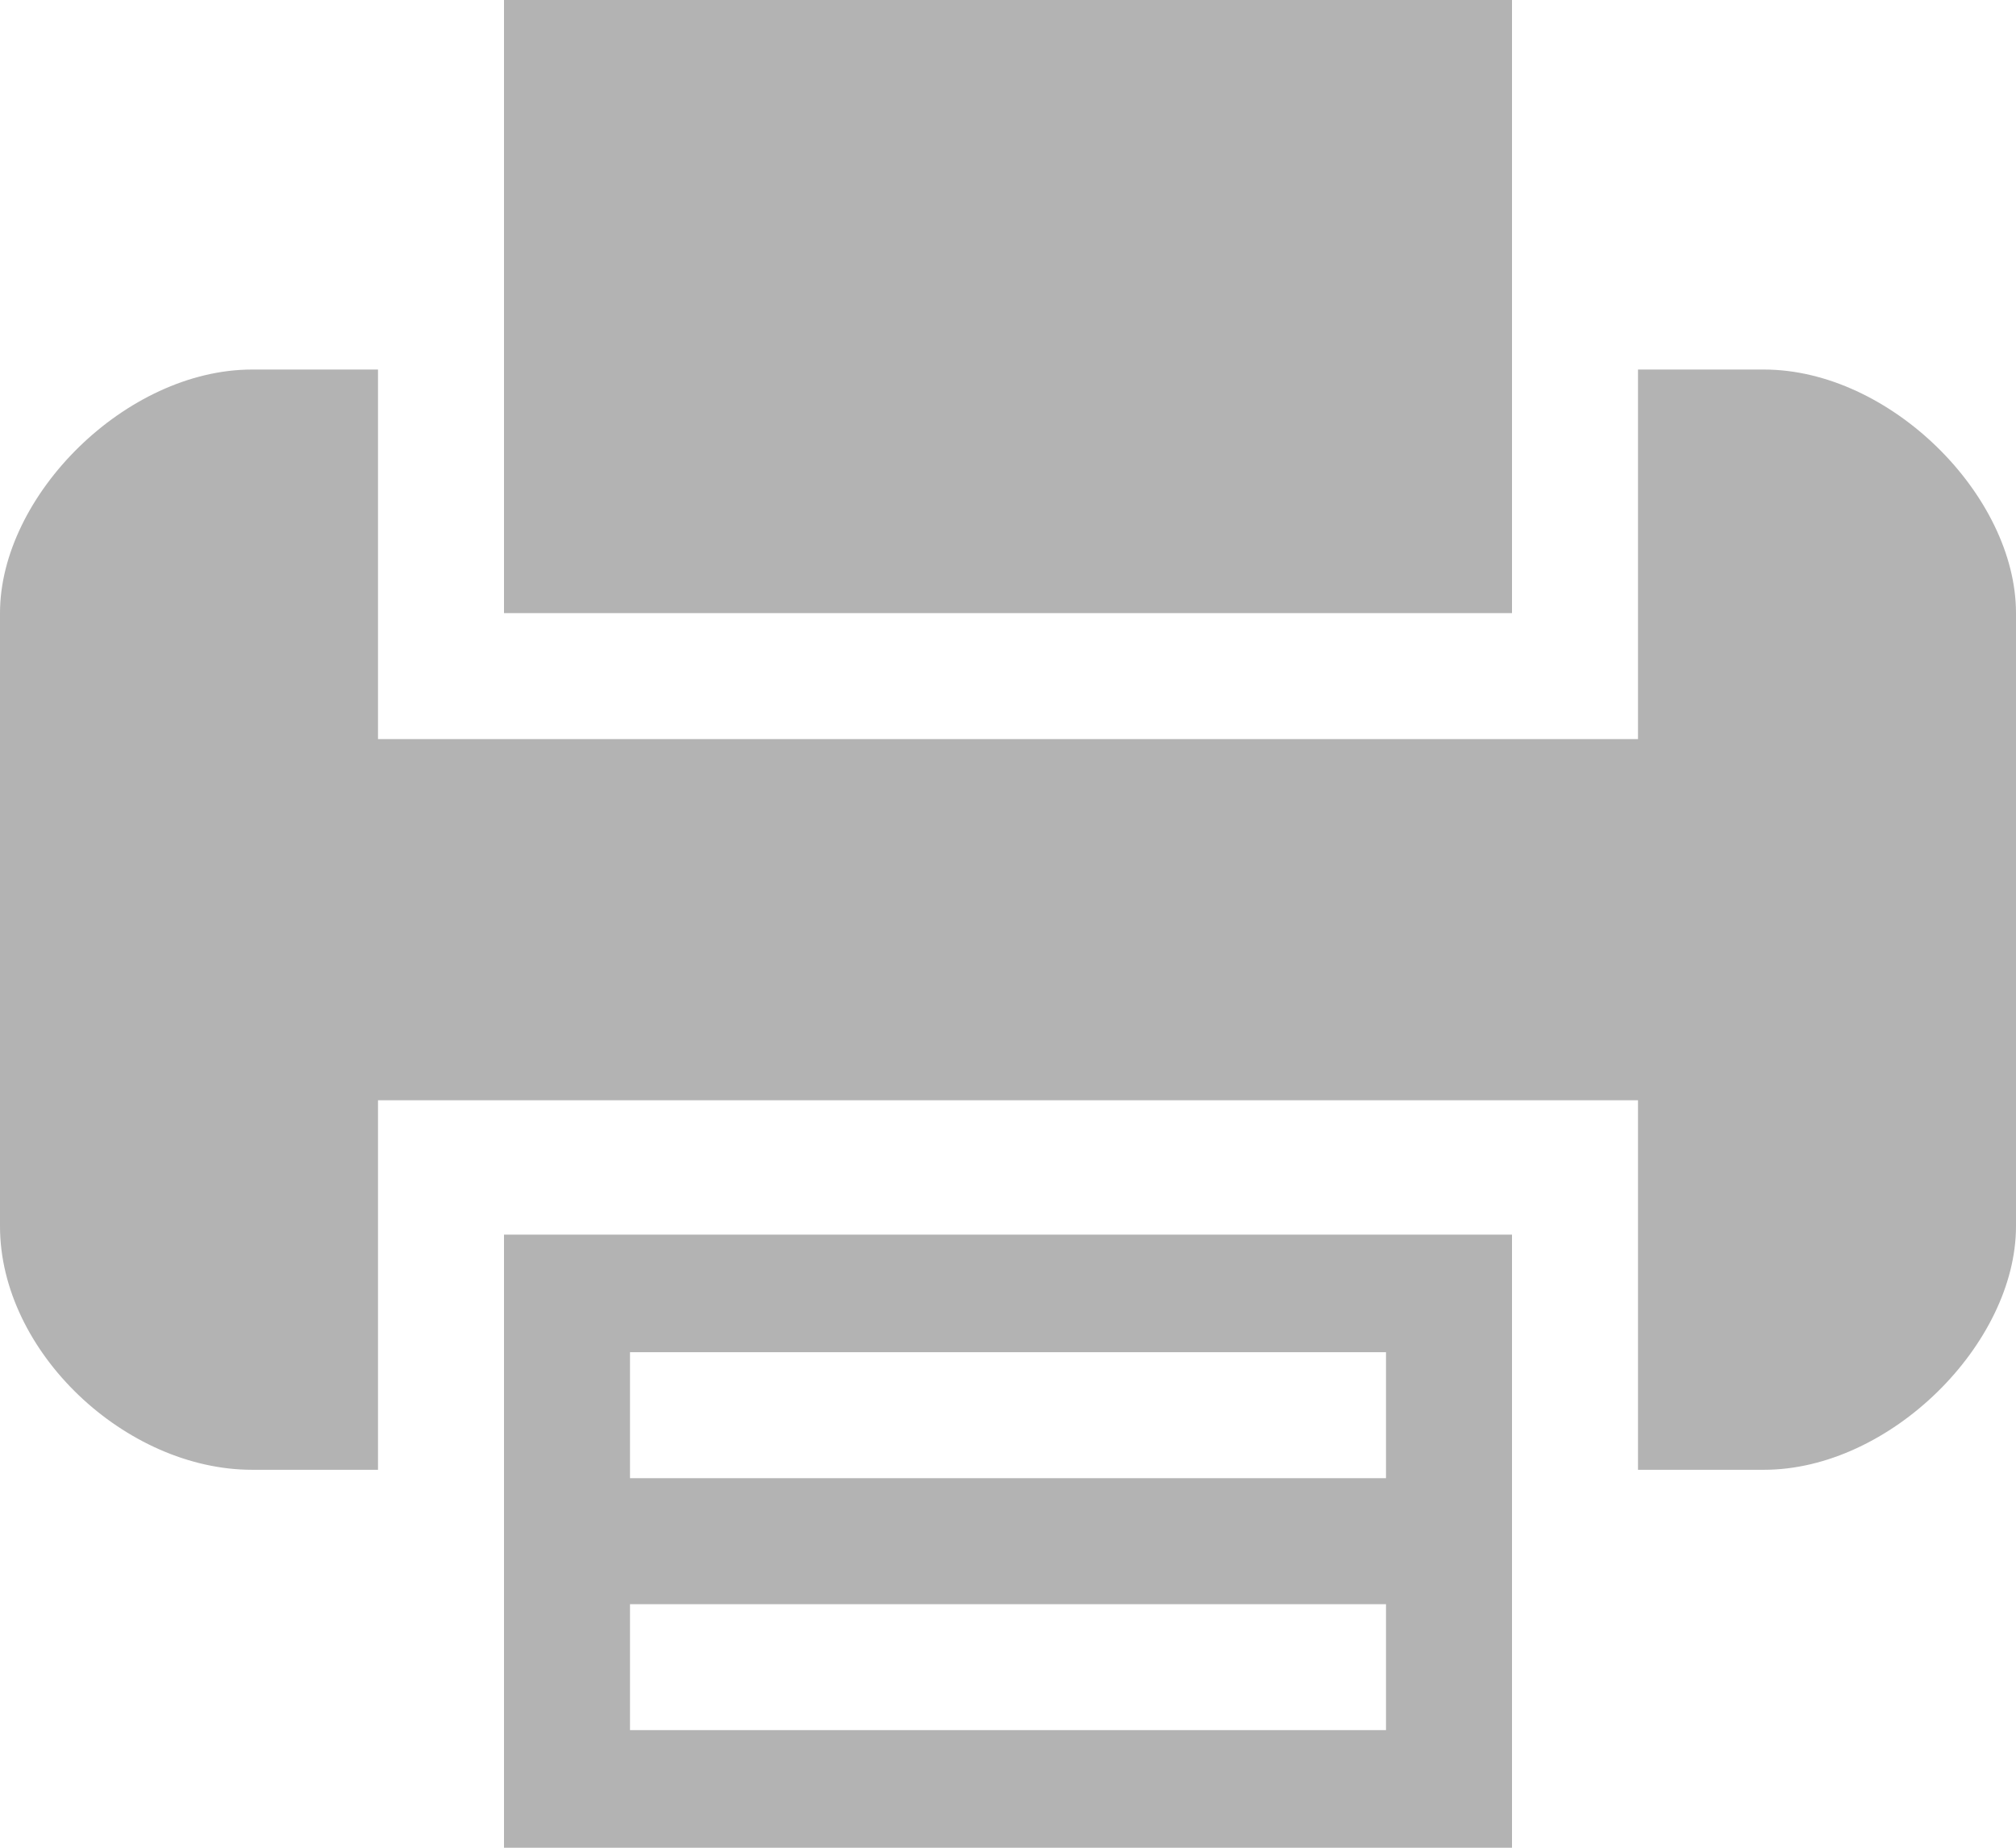
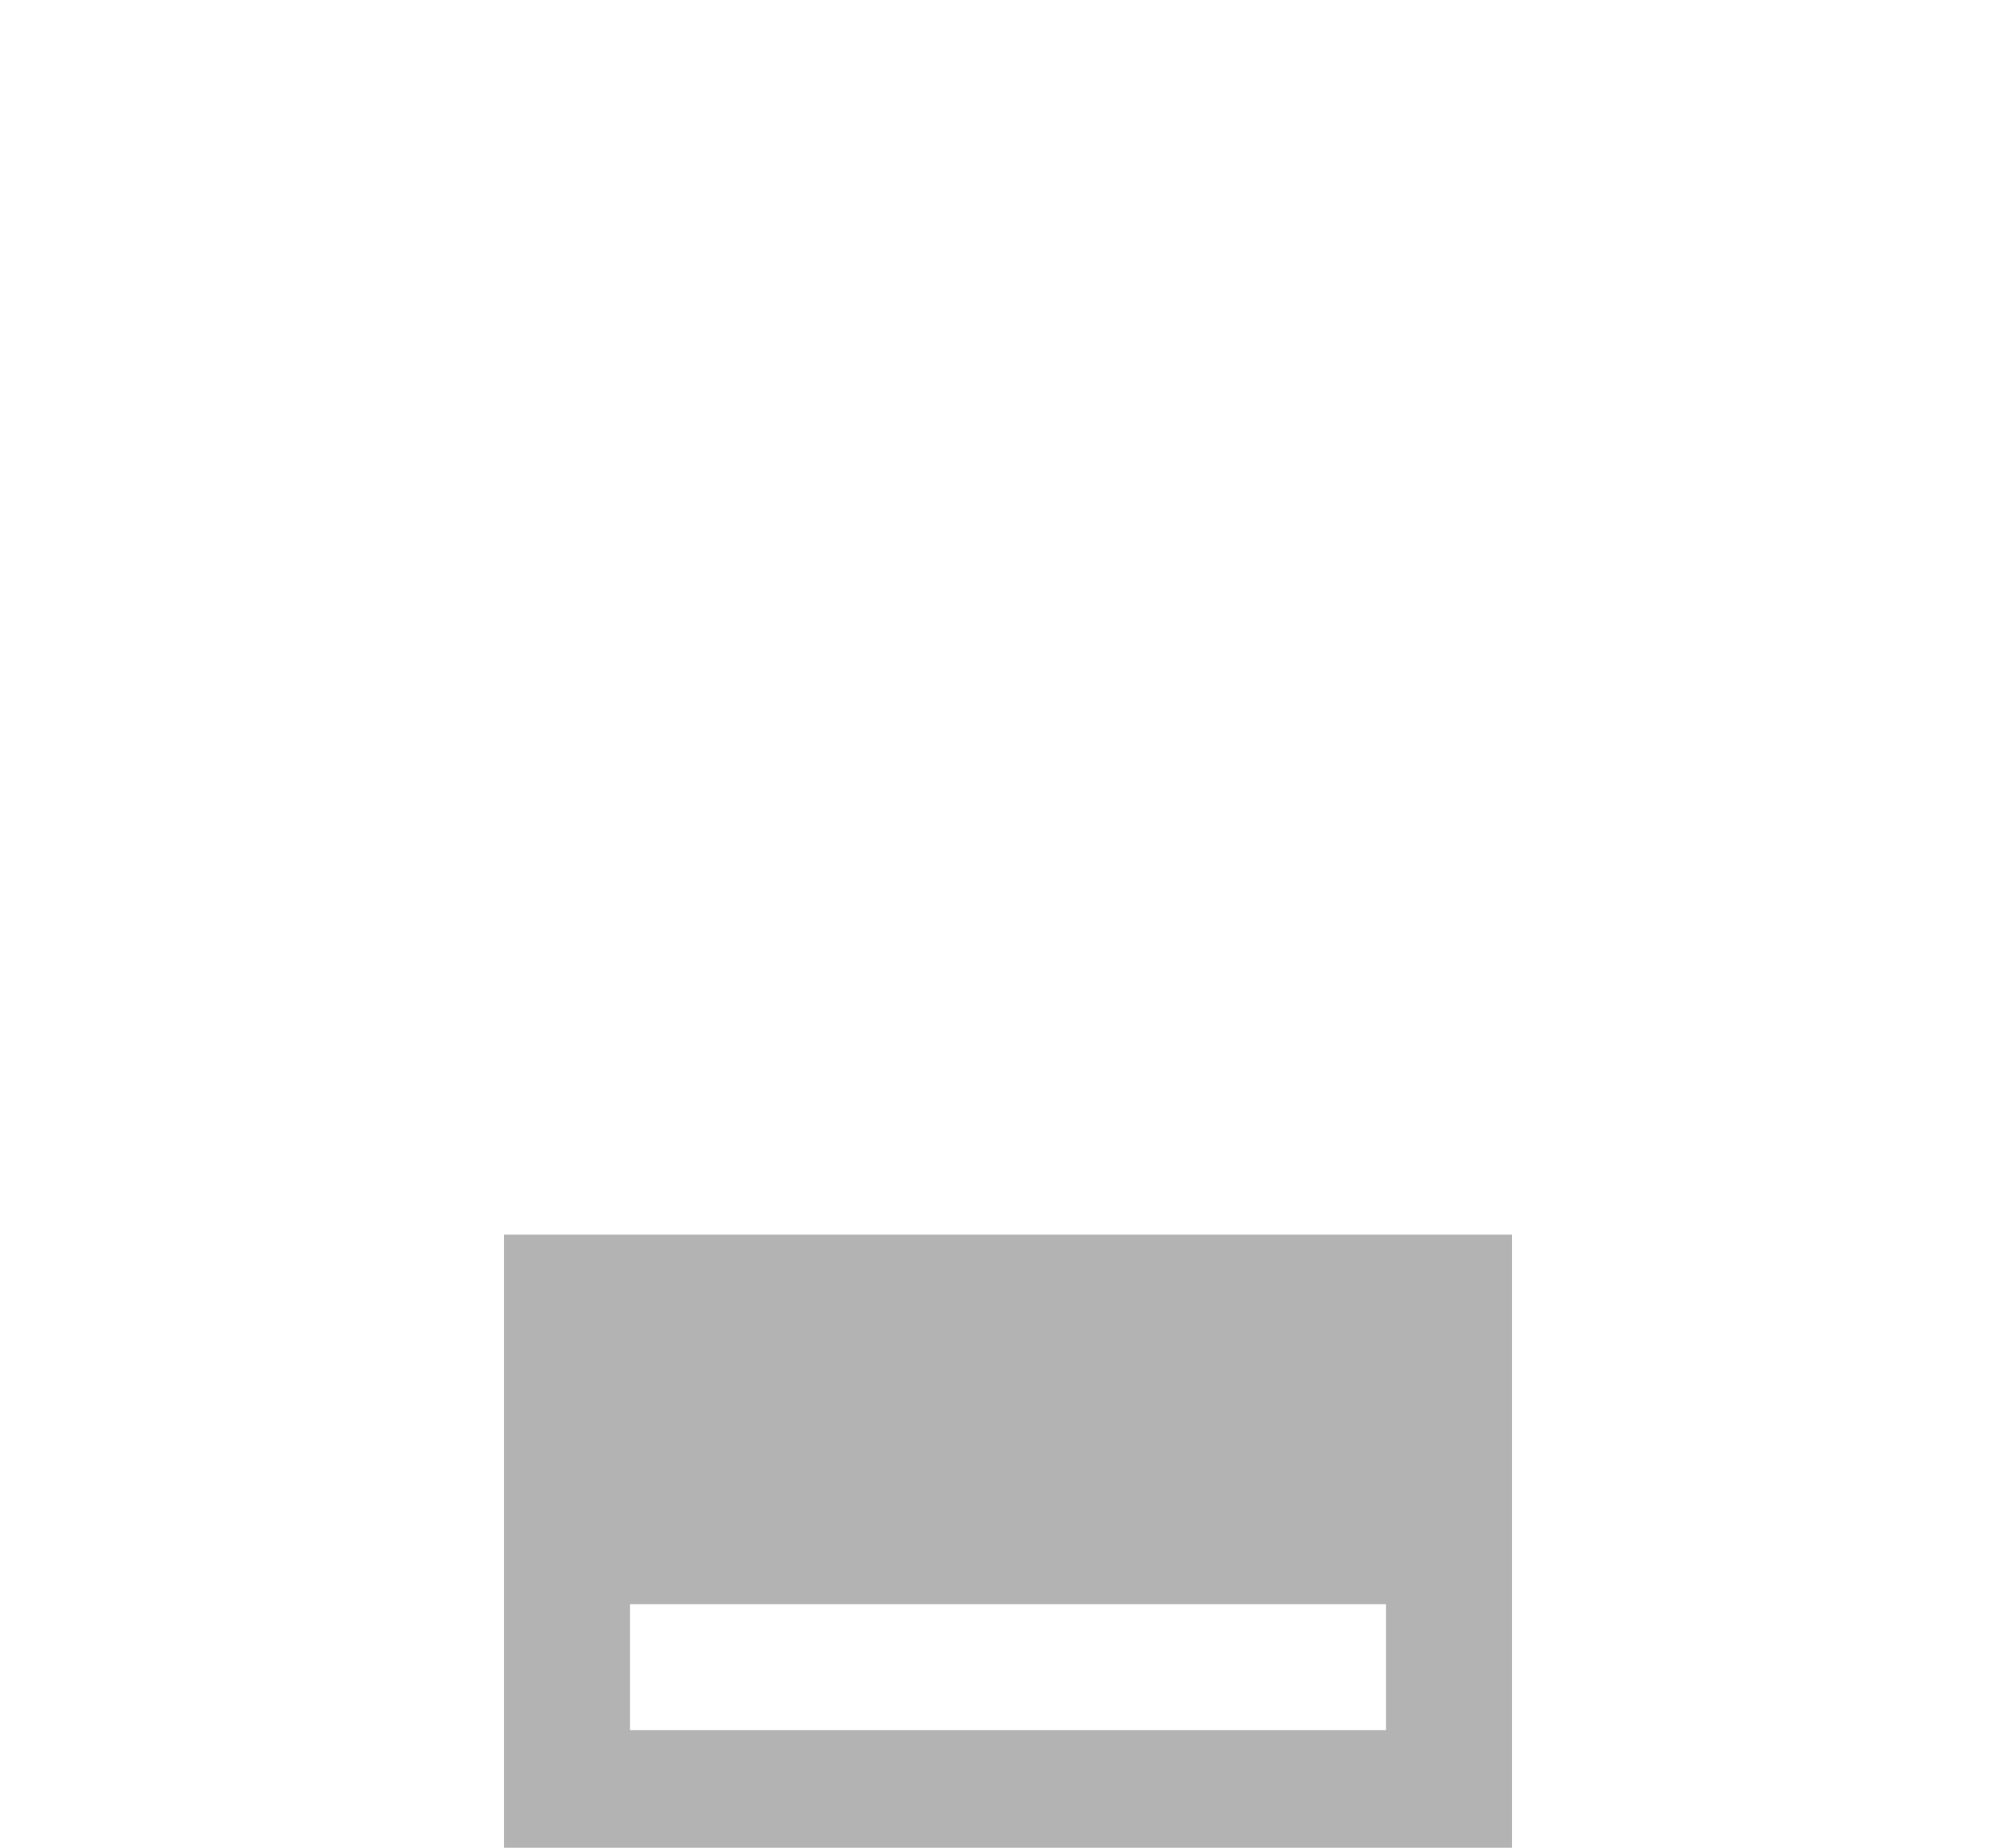
<svg xmlns="http://www.w3.org/2000/svg" version="1.1" id="Calque_1" x="0px" y="0px" viewBox="0 0 24 22" style="enable-background:new 0 0 24 22;" xml:space="preserve">
  <style type="text/css">
	.st0{fill:#B3B3B3;}
</style>
  <g>
-     <path class="st0" d="M6,17.6V22h12v-7.3H6V17.6z M7.5,16.1h9v1.5h-9V16.1z M7.5,19.1h9v1.5h-9V19.1z" />
-     <path class="st0" d="M18,4.4V0H6v7.3h12V4.4z" />
-     <path class="st0" d="M21,4.4h-1.5v4.4h-15V4.4H3c-1.5,0-3,1.5-3,2.9v7.3c0,1.5,1.5,2.9,3,2.9h1.5v-4.4h15v4.4H21c1.5,0,3-1.5,3-2.9   V7.3C24,5.9,22.5,4.4,21,4.4L21,4.4z" />
+     <path class="st0" d="M6,17.6V22h12v-7.3H6V17.6z M7.5,16.1h9v1.5V16.1z M7.5,19.1h9v1.5h-9V19.1z" />
  </g>
</svg>